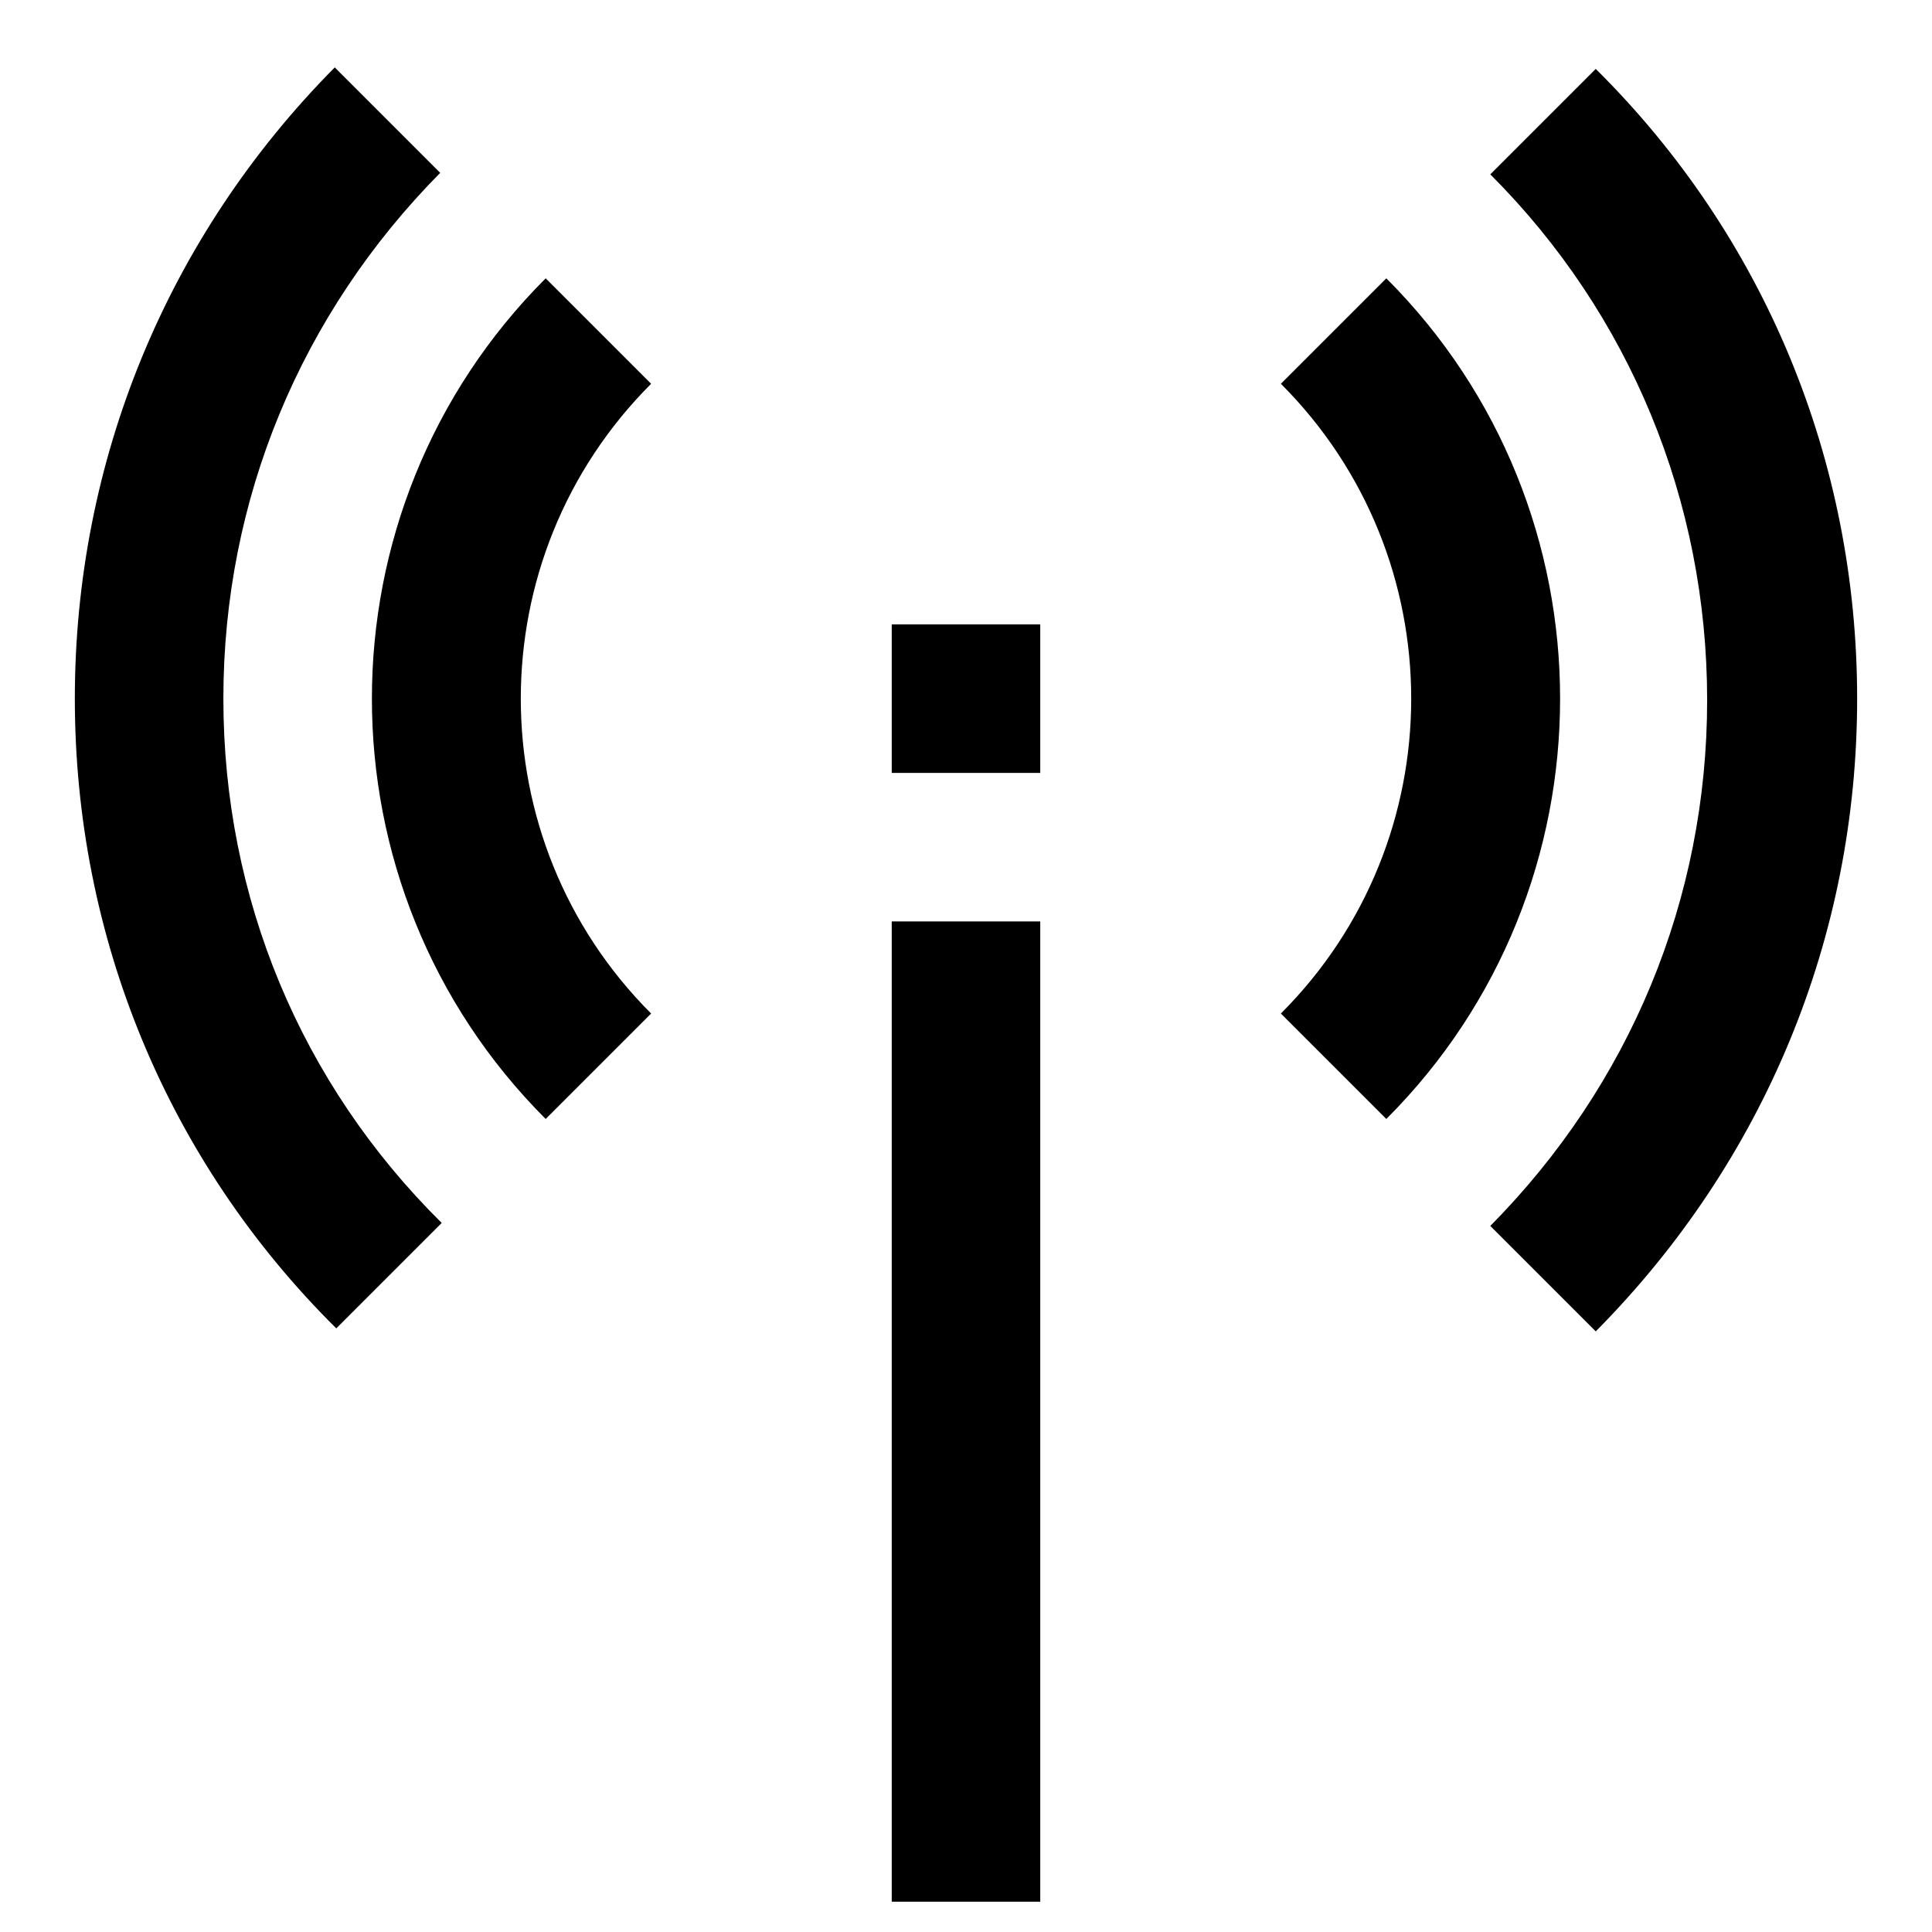
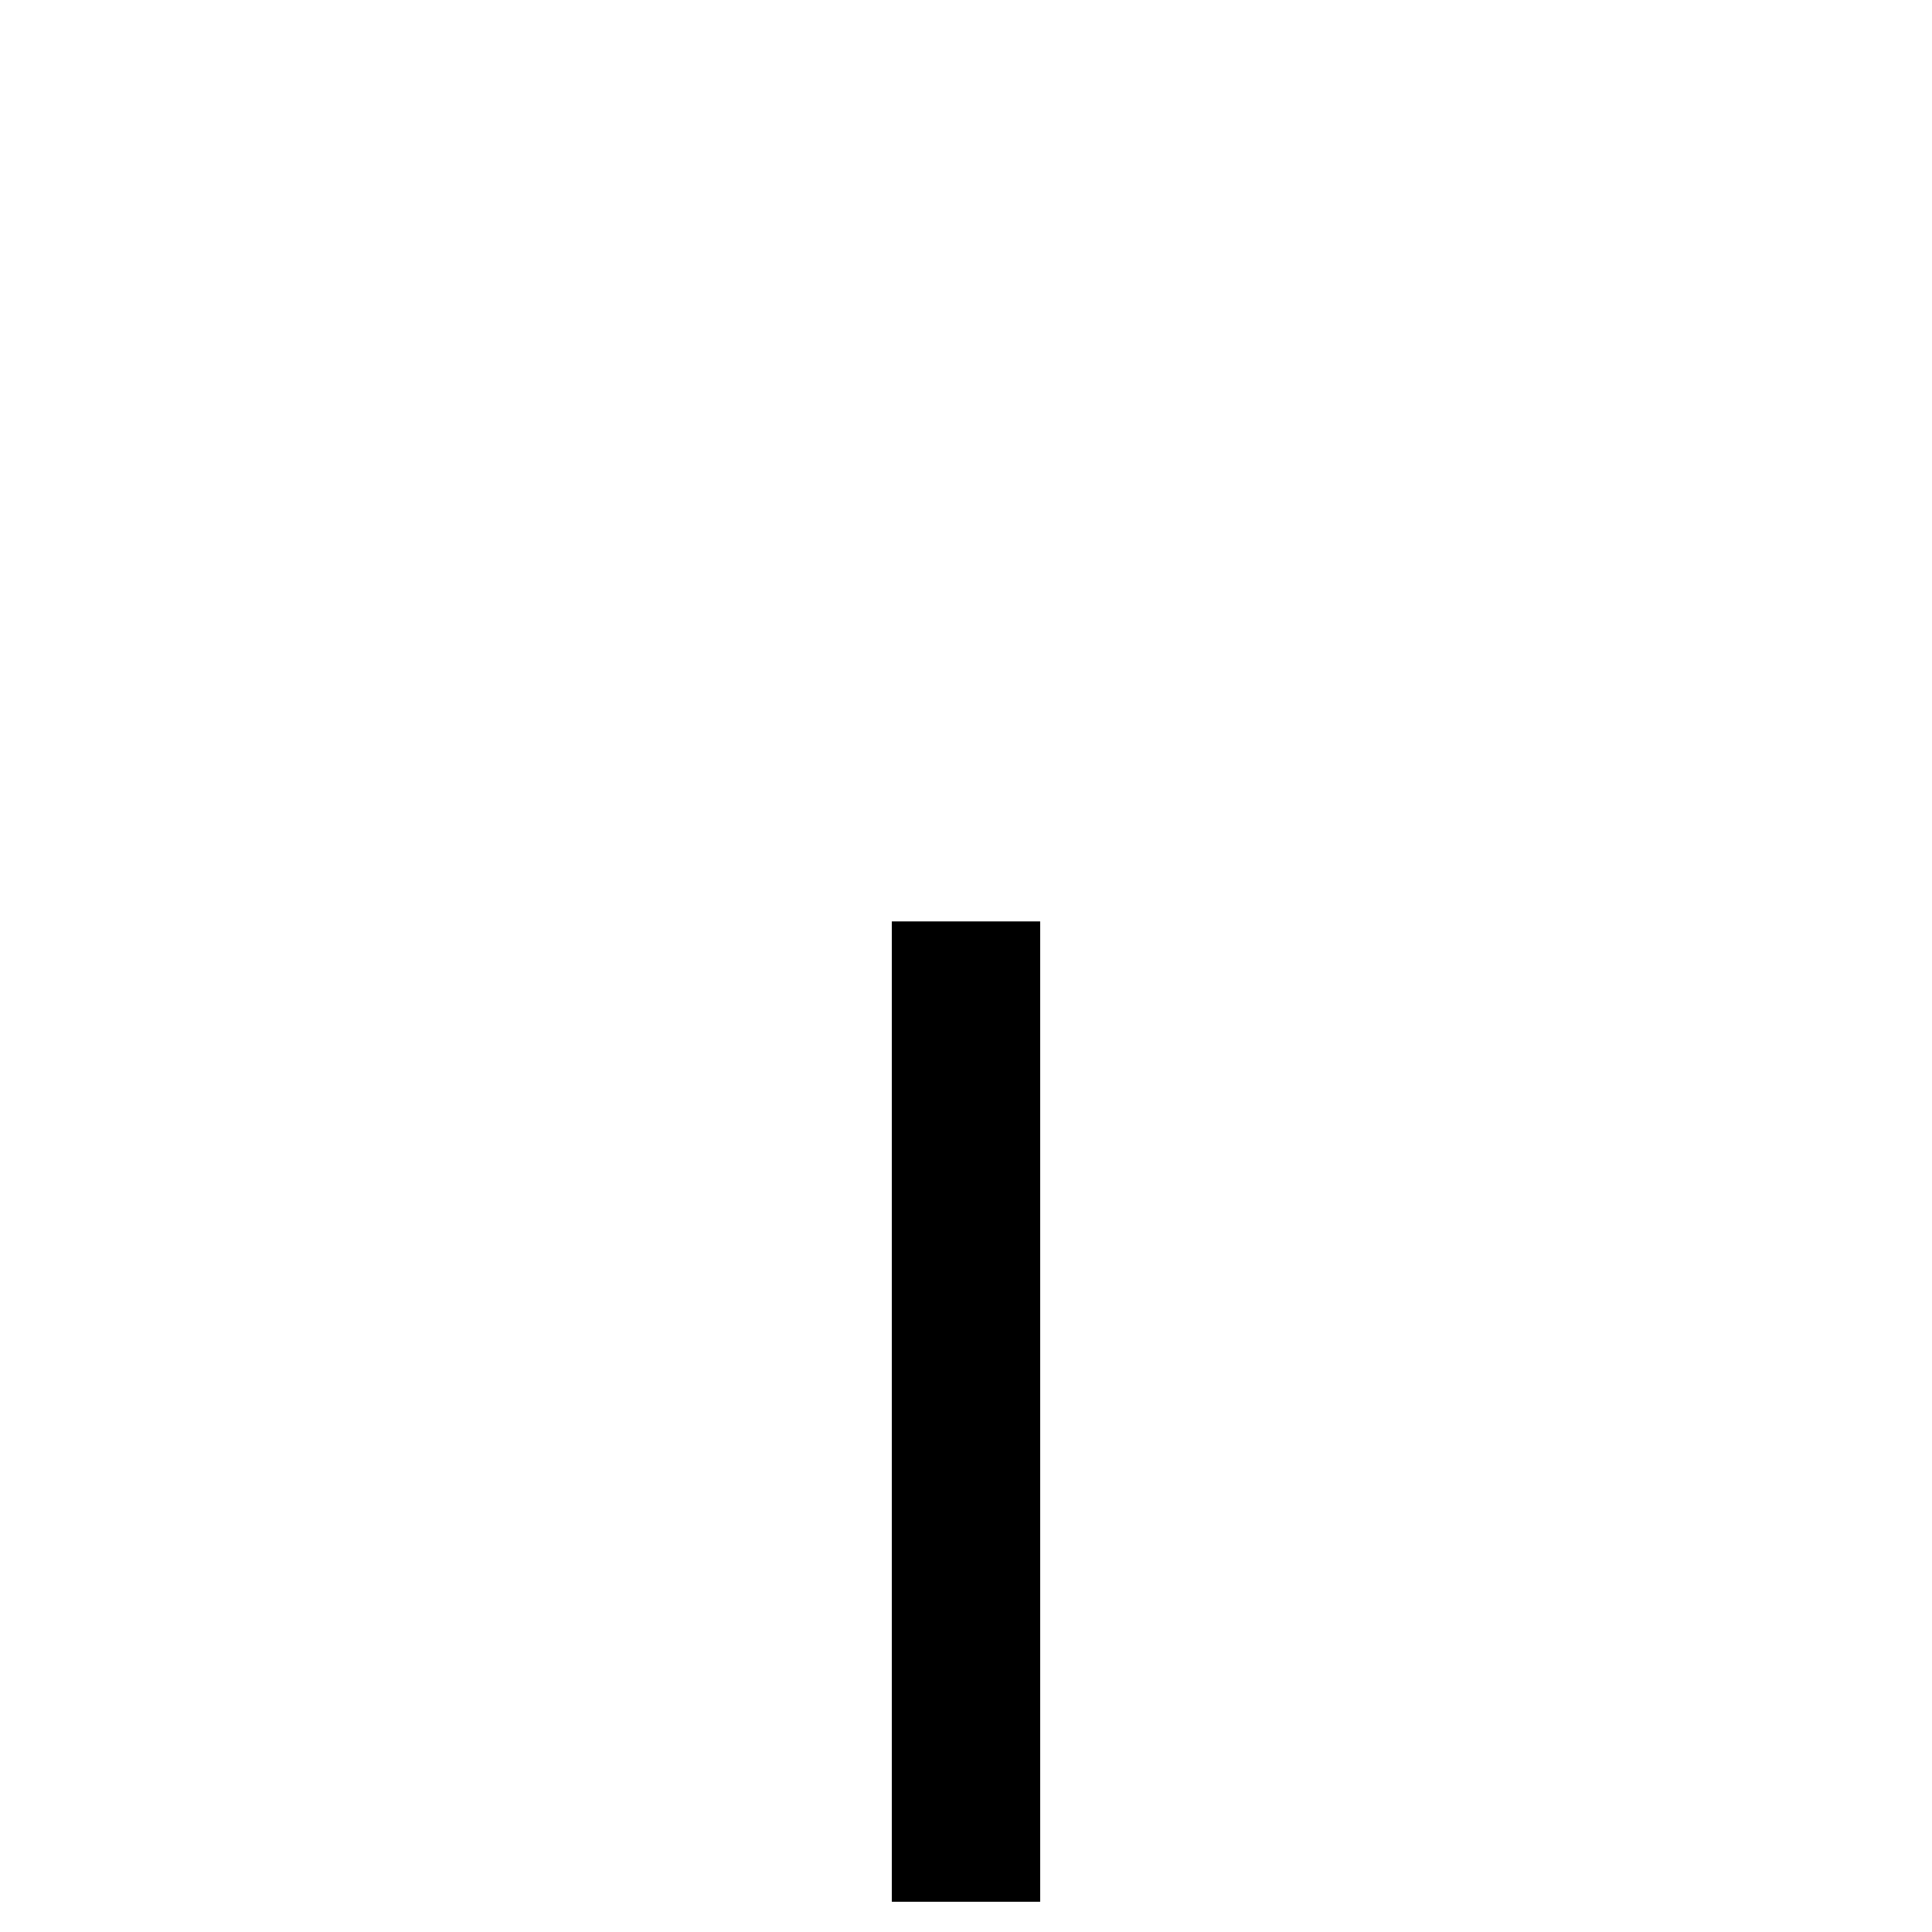
<svg xmlns="http://www.w3.org/2000/svg" fill="#000000" width="800px" height="800px" version="1.1" viewBox="144 144 512 512">
  <g>
    <path d="m380.32 388.19h39.359v259.78h-39.359z" />
-     <path d="m380.32 309.47h39.359v39.359h-39.359z" />
-     <path d="m288.61 217.76c-61.402 61.402-61.402 161.38 0 222.78l27.945-27.945c-46.051-46.051-46.051-120.84 0-166.89z" />
-     <path d="m511.39 440.54c61.402-61.402 61.402-161.38 0-222.78l-27.945 27.945c46.051 46.051 46.051 120.84 0 166.89z" />
-     <path d="m233.11 496.04 27.945-27.945c-37.395-37-57.859-86.199-57.859-138.95 0-52.742 20.469-101.94 57.465-139.34l-27.945-27.945c-44.477 44.875-68.883 104.31-68.883 167.28 0 62.977 24.406 122.41 69.277 166.89z" />
-     <path d="m566.89 162.26-27.945 27.945c37 37 57.465 86.594 57.465 139.34 0 52.742-20.469 101.94-57.465 139.34l27.945 27.945c44.871-45.266 69.273-104.7 69.273-167.68 0-62.973-24.402-122.41-69.273-166.89z" />
  </g>
</svg>